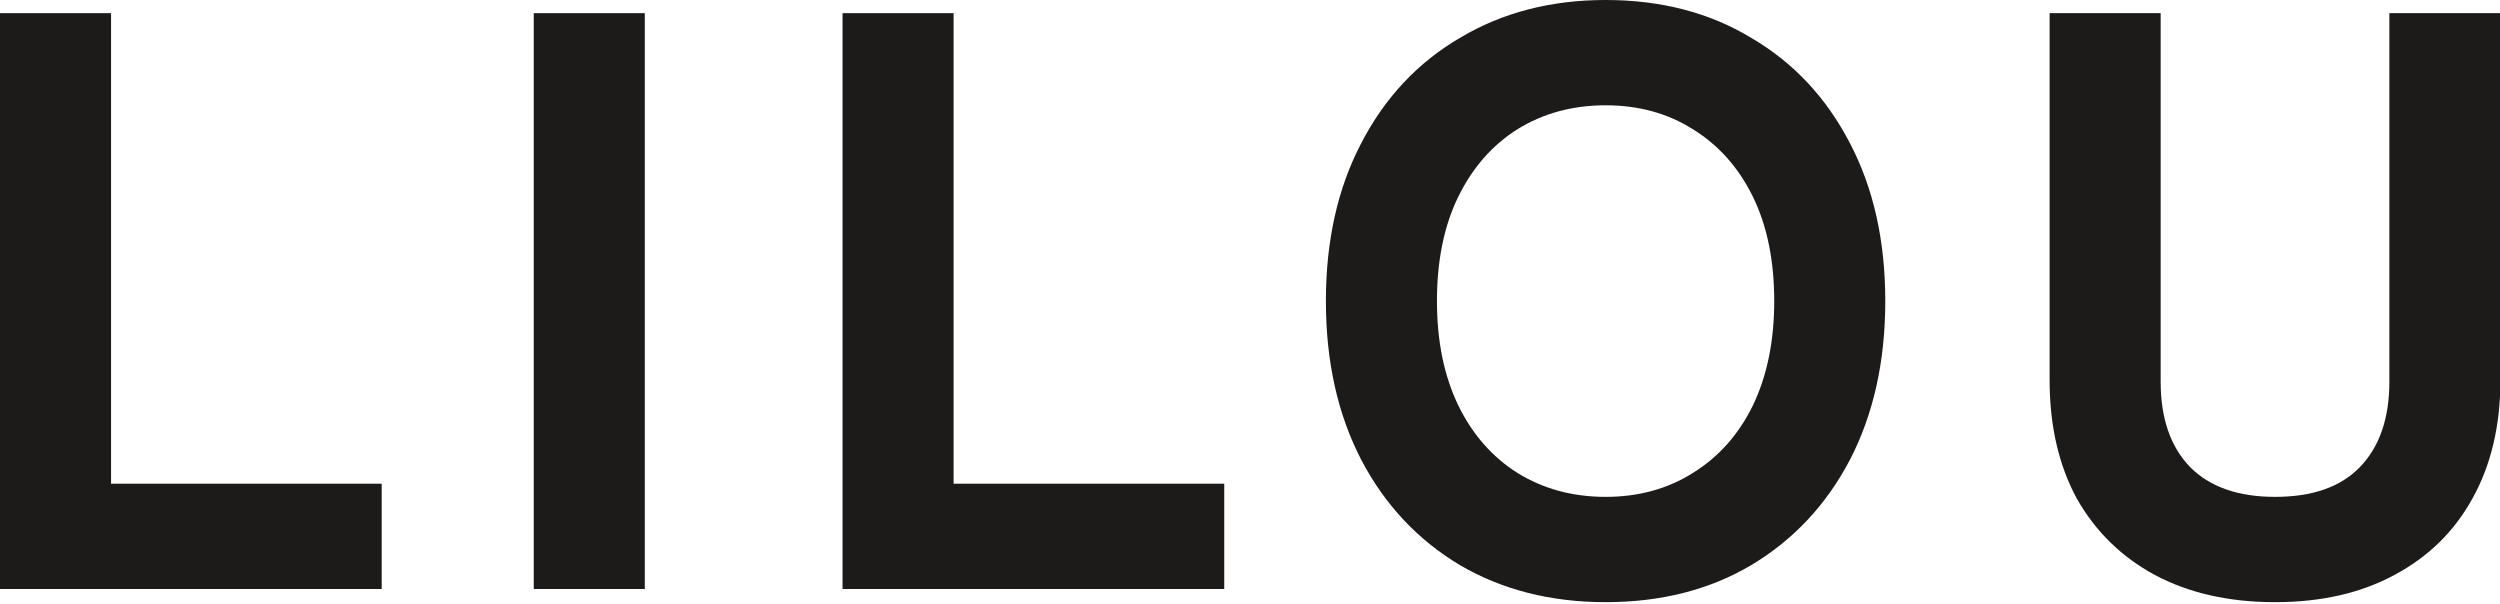
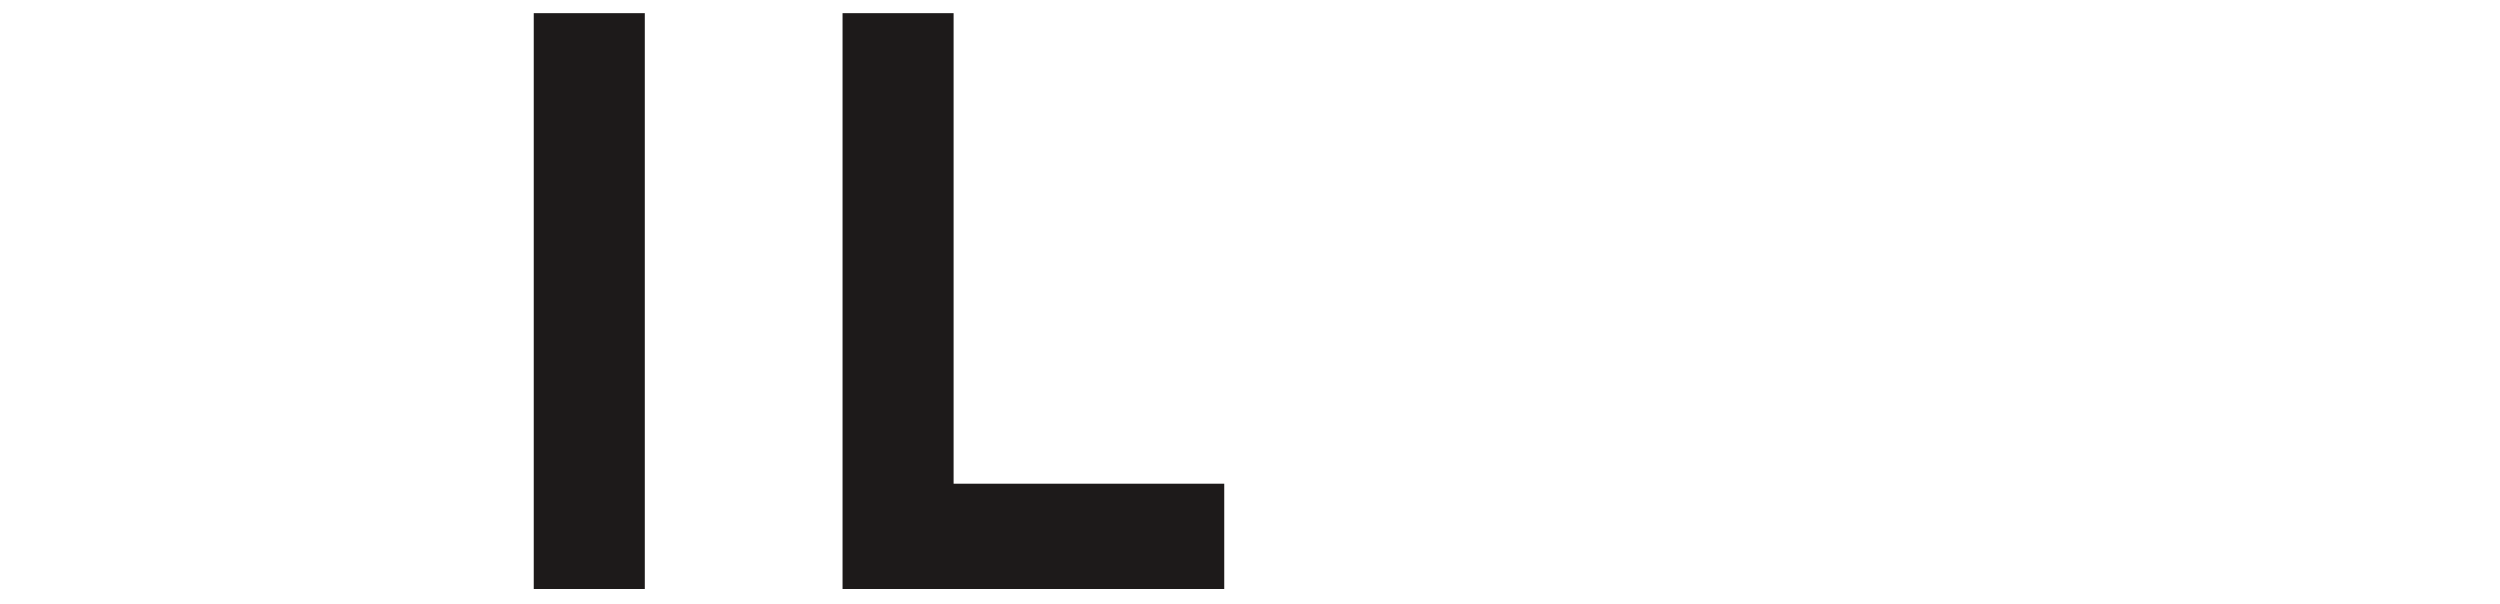
<svg xmlns="http://www.w3.org/2000/svg" fill="none" viewBox="0 0 389 94" height="94" width="389">
  <g clip-path="url(#clip0_271_2)">
-     <path fill="#1D1A1A" d="M353.992 93.696C346.824 93.696 340.595 92.288 335.304 89.472C330.099 86.656 326.045 82.688 323.144 77.568C320.328 72.362 318.92 66.219 318.92 59.136V2.048H336.2V59.392C336.2 65.109 337.736 69.546 340.808 72.704C343.88 75.776 348.275 77.312 353.992 77.312C359.795 77.312 364.189 75.776 367.176 72.704C370.248 69.546 371.784 65.109 371.784 59.392V2.048H389.064V59.136C389.064 66.219 387.613 72.362 384.712 77.568C381.896 82.688 377.843 86.656 372.552 89.472C367.347 92.288 361.16 93.696 353.992 93.696Z" />
-     <path fill="#1D1A1A" d="M249.829 93.696C241.295 93.696 233.743 91.776 227.173 87.936C220.602 84.011 215.482 78.549 211.813 71.552C208.143 64.469 206.309 56.235 206.309 46.848C206.309 37.461 208.143 29.269 211.813 22.272C215.482 15.189 220.602 9.728 227.173 5.888C233.743 1.963 241.295 0 249.829 0C258.447 0 265.999 1.963 272.485 5.888C279.055 9.728 284.175 15.189 287.845 22.272C291.514 29.269 293.349 37.461 293.349 46.848C293.349 56.235 291.514 64.469 287.845 71.552C284.175 78.549 279.055 84.011 272.485 87.936C265.999 91.776 258.447 93.696 249.829 93.696ZM249.829 77.312C254.949 77.312 259.471 76.075 263.397 73.6C267.407 71.125 270.522 67.627 272.741 63.104C274.959 58.496 276.069 53.077 276.069 46.848C276.069 40.533 274.959 35.115 272.741 30.592C270.522 26.069 267.407 22.571 263.397 20.096C259.471 17.621 254.949 16.384 249.829 16.384C244.709 16.384 240.143 17.621 236.133 20.096C232.207 22.571 229.135 26.069 226.917 30.592C224.698 35.115 223.589 40.533 223.589 46.848C223.589 53.077 224.698 58.496 226.917 63.104C229.135 67.627 232.207 71.125 236.133 73.6C240.143 76.075 244.709 77.312 249.829 77.312Z" />
    <path fill="#1D1A1A" d="M131.1 91.648V2.048H148.38V91.648H131.1ZM139.932 91.648V75.264H190.492V91.648H139.932Z" />
    <path fill="#1D1A1A" d="M83.051 91.648V2.048H100.331V91.648H83.051Z" />
-     <path fill="#1D1A1A" d="M0 91.648V2.048H17.28V91.648H0ZM8.832 91.648V75.264H59.392V91.648H8.832Z" />
  </g>
  <defs>
    <clipPath id="clip0_271_2">
      <rect fill="white" height="94" width="389" />
    </clipPath>
  </defs>
</svg>